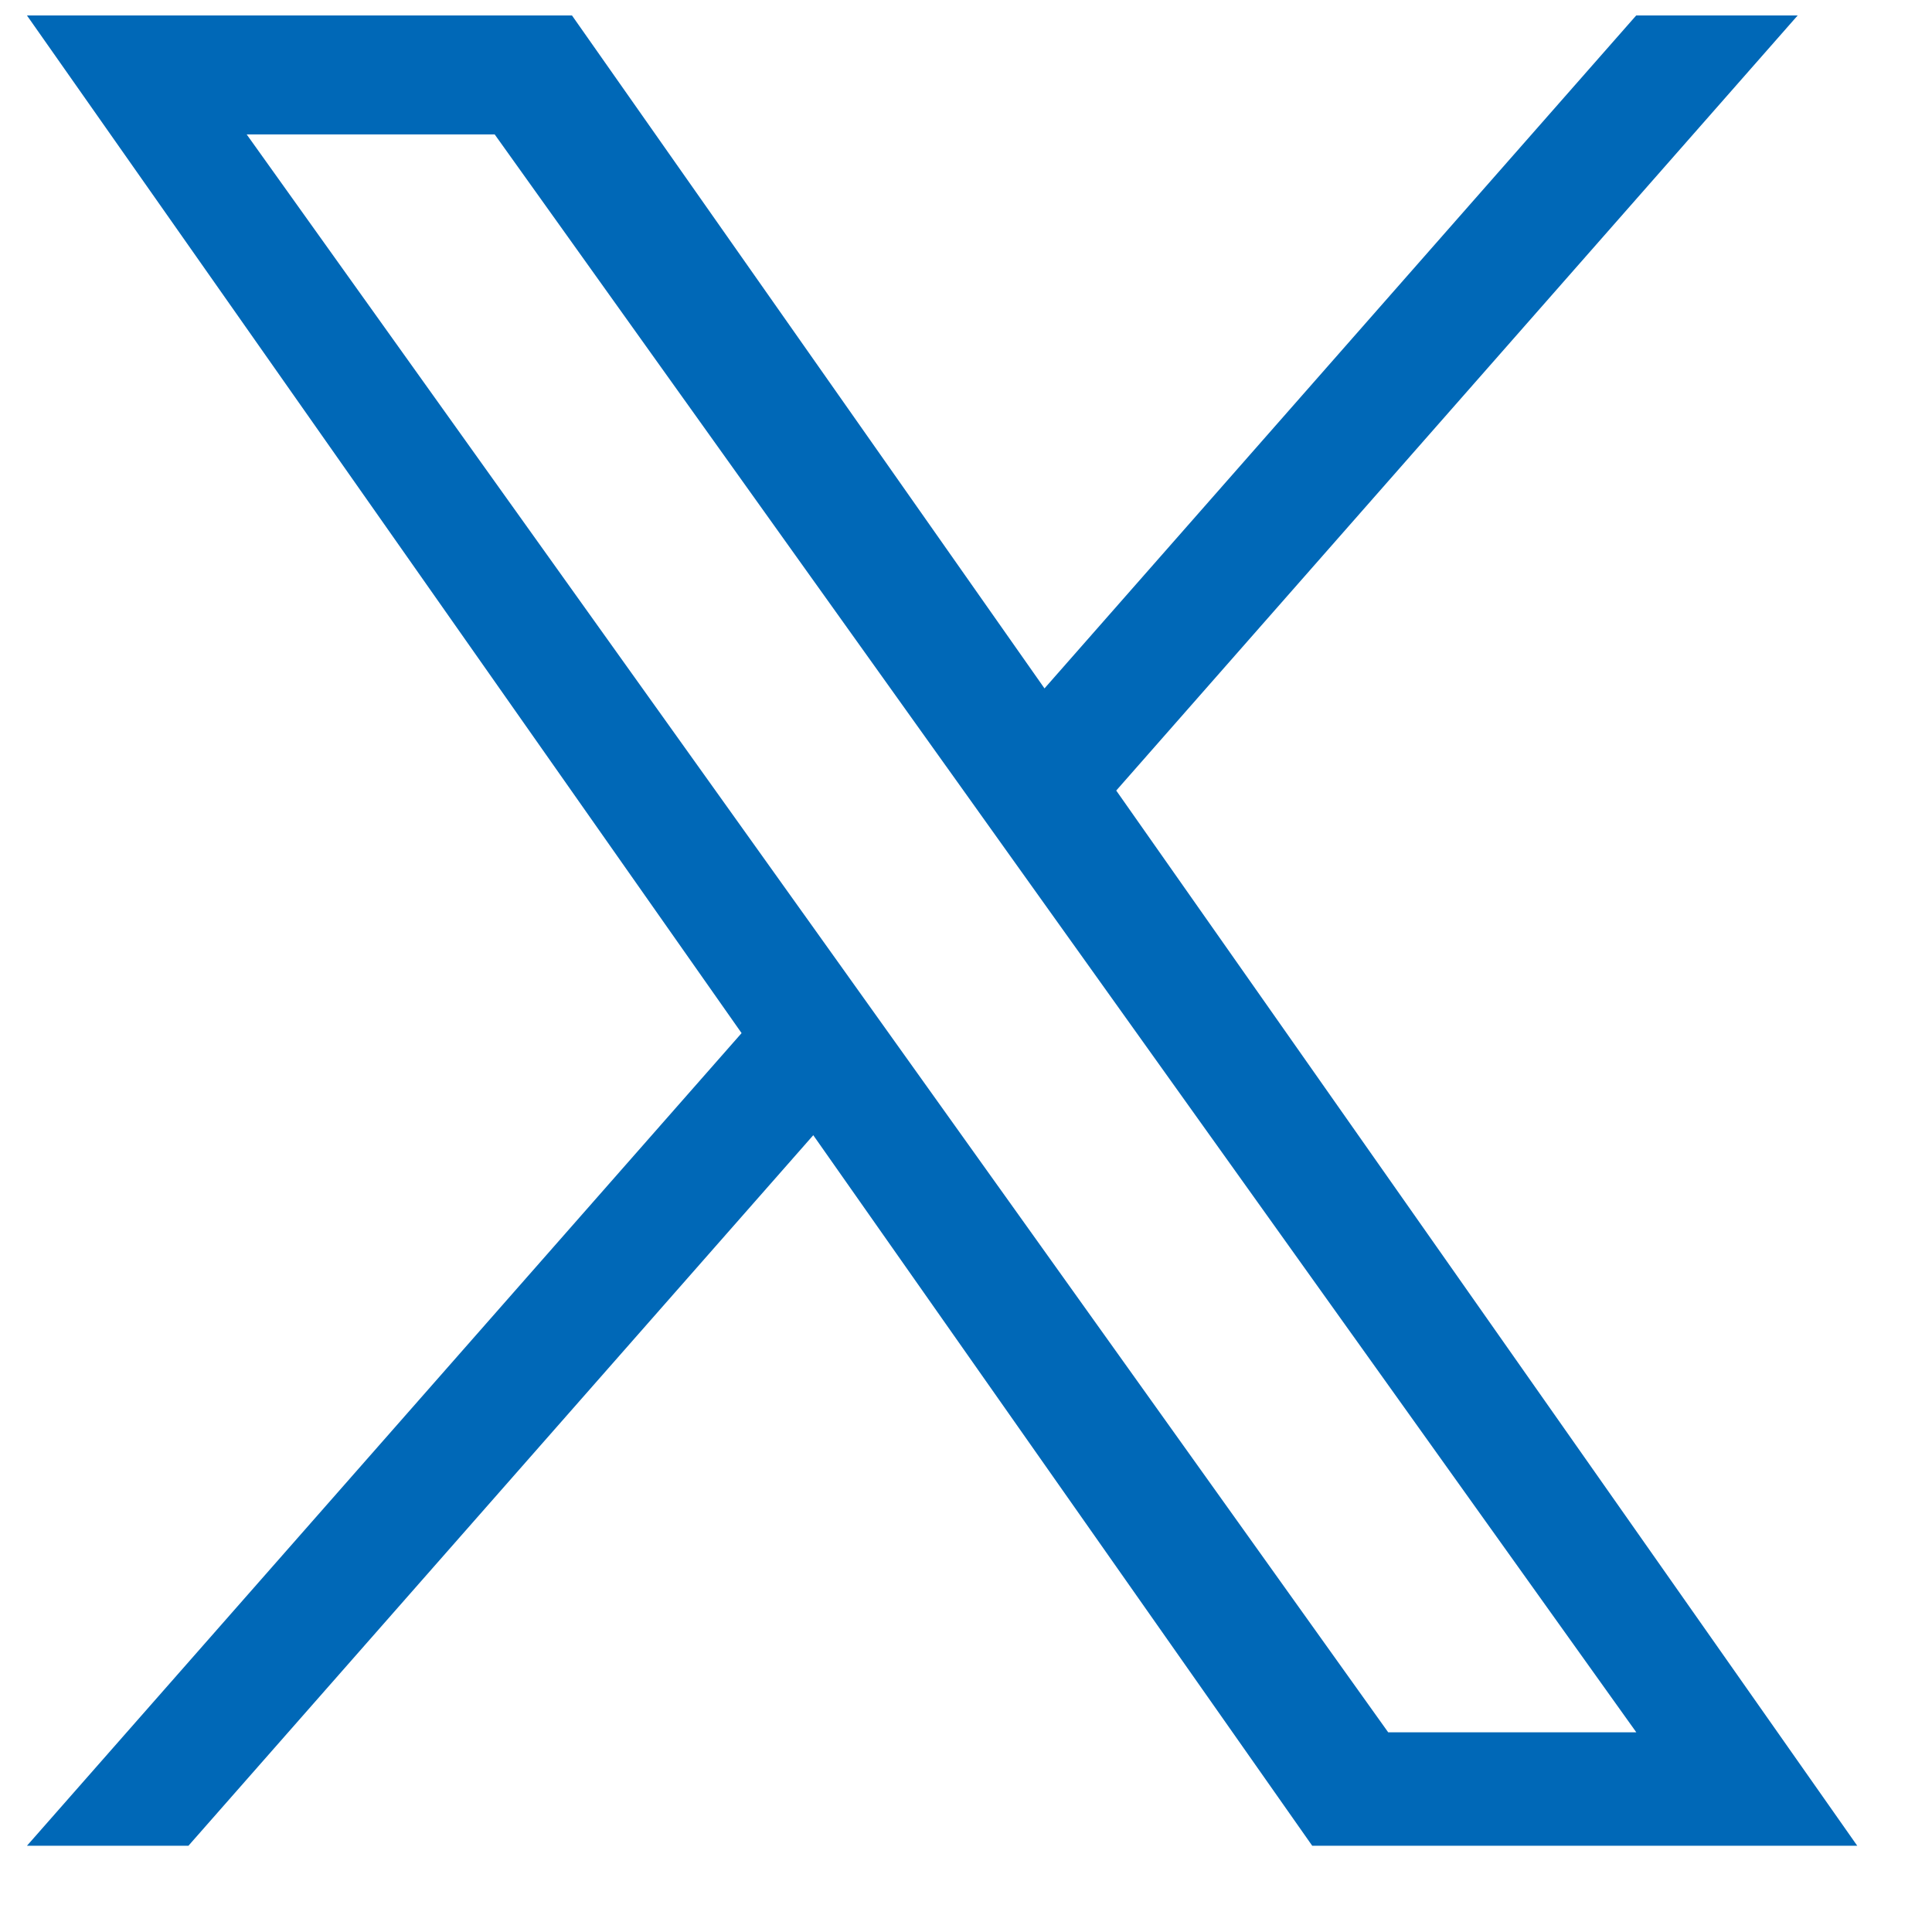
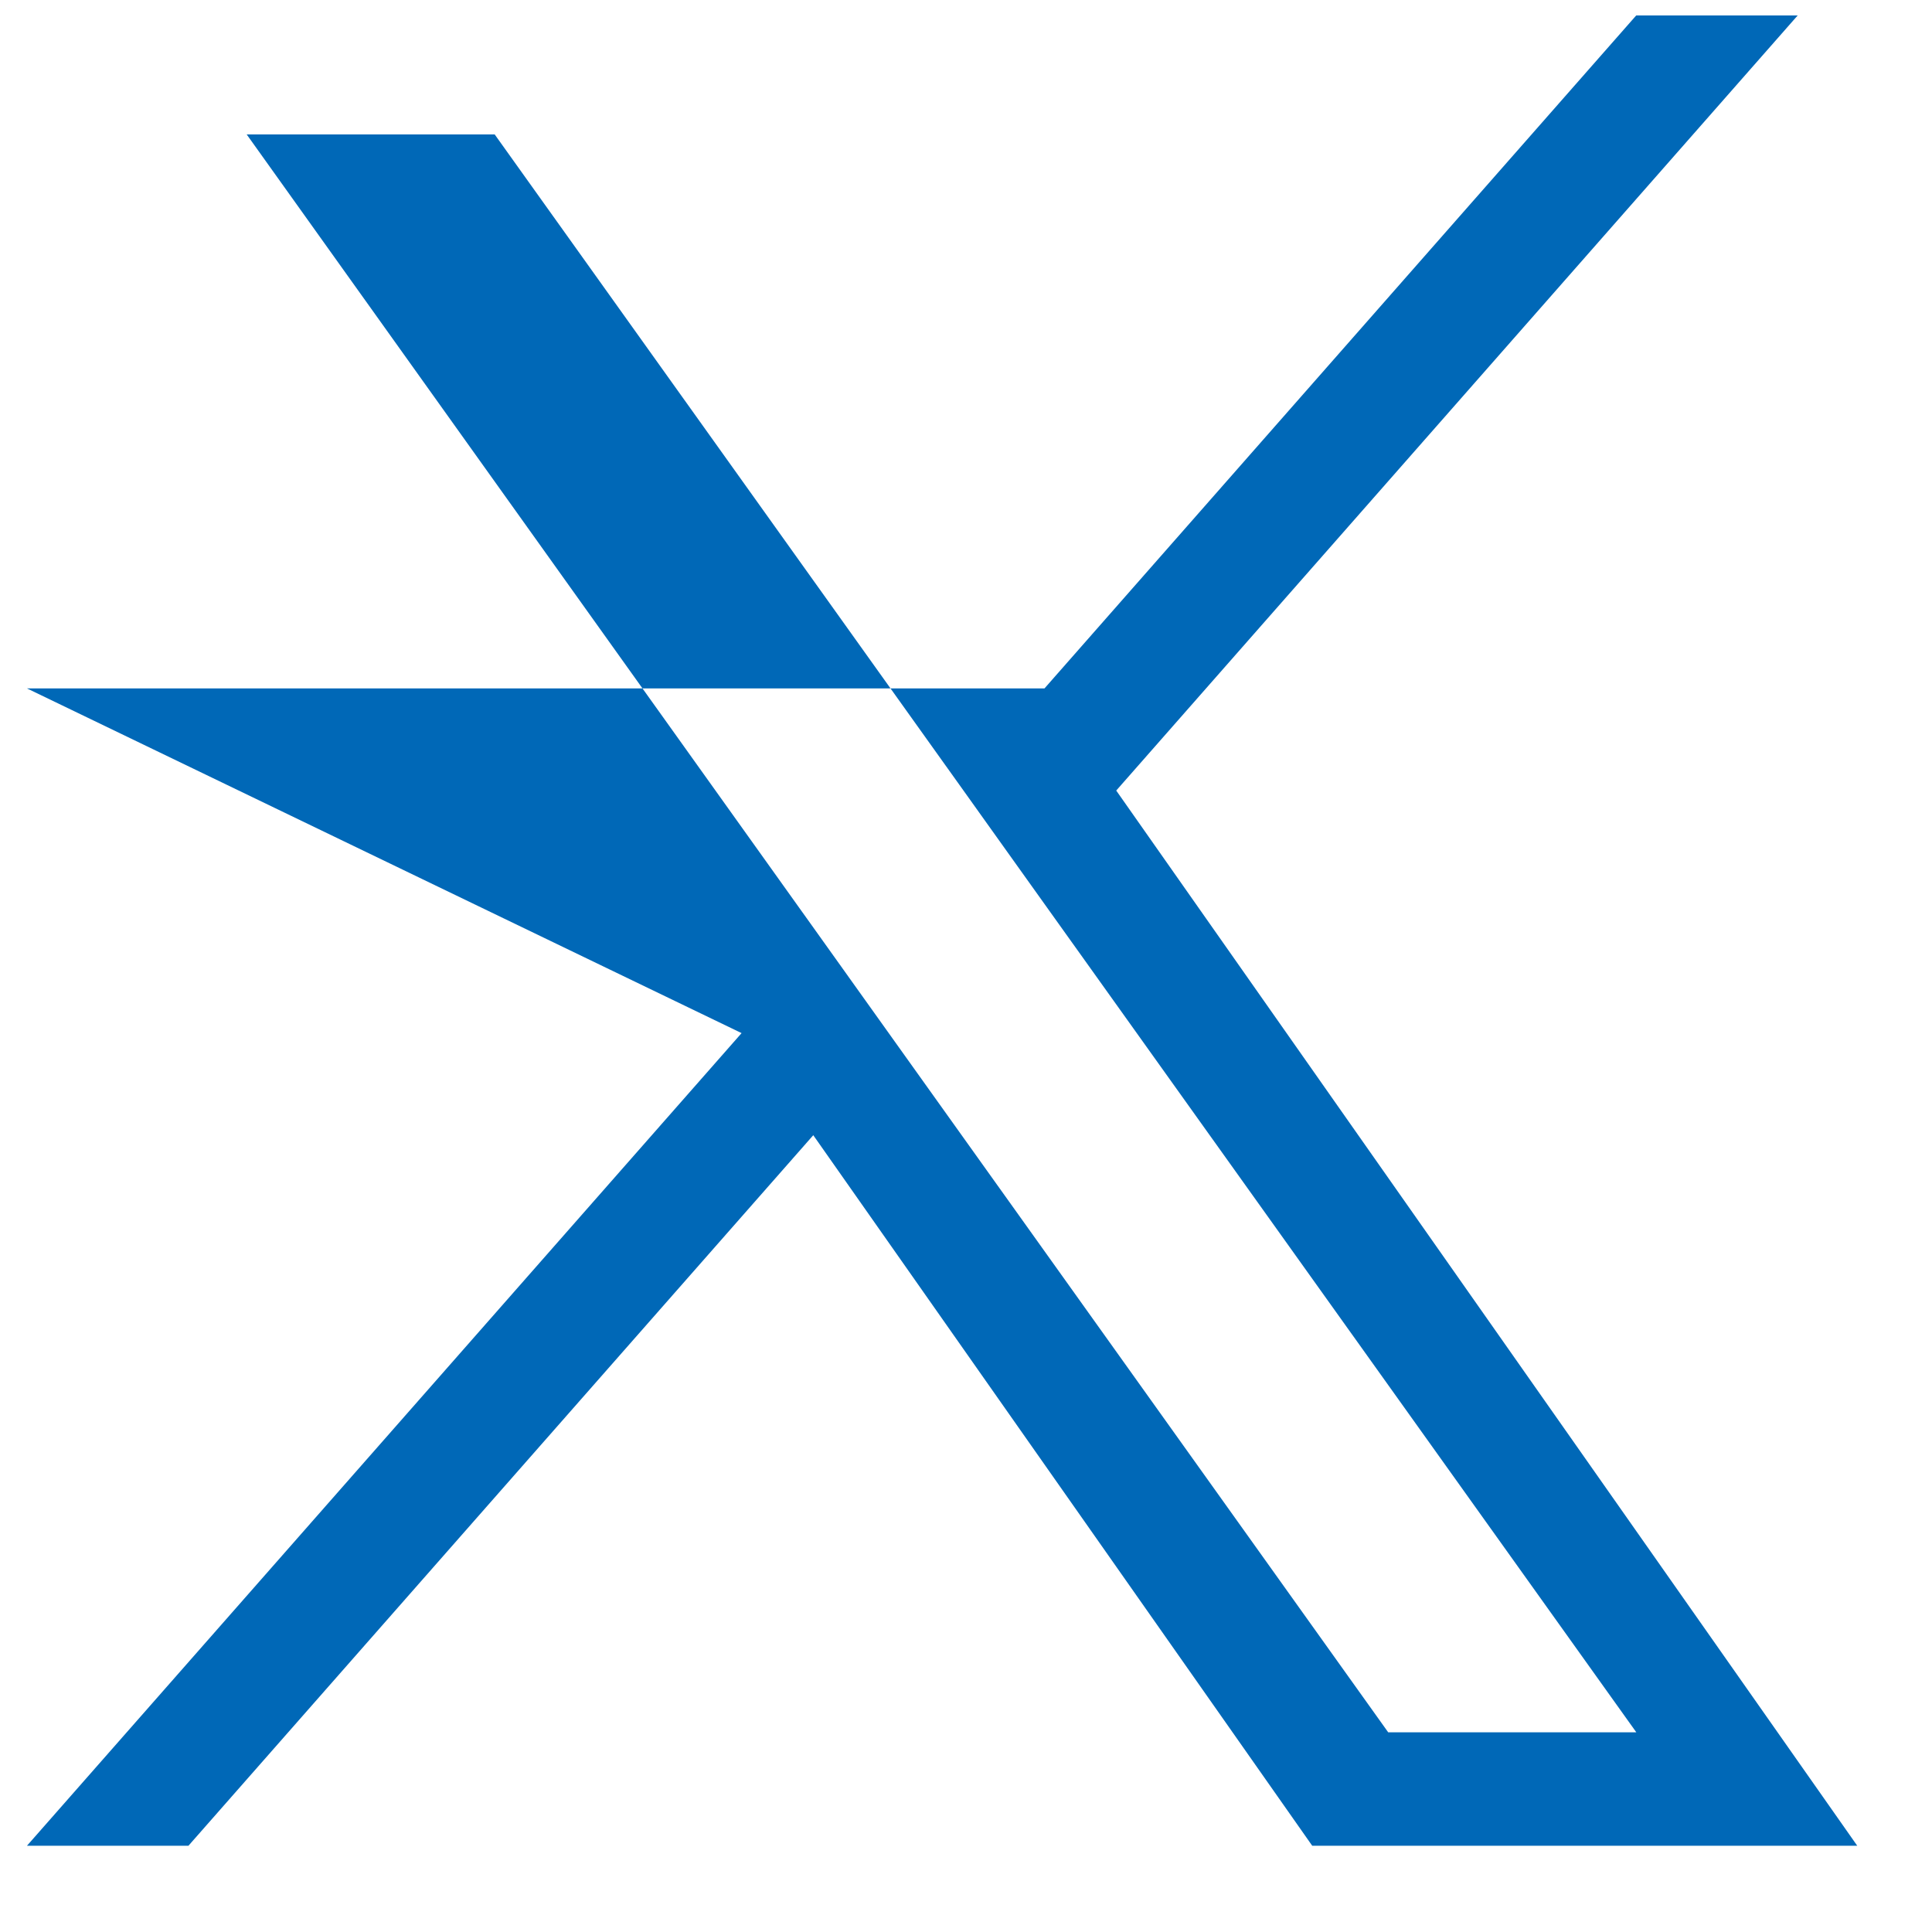
<svg xmlns="http://www.w3.org/2000/svg" width="19" height="19" viewBox="0 0 19 19" fill="none">
-   <path d="M10.978 7.774L17.679 0.152H16.091L10.272 6.77L5.625 0.152H0.265L7.293 10.16L0.265 18.152H1.853L7.998 11.164L12.905 18.152H18.265L10.977 7.774H10.978ZM8.803 10.248L8.091 9.251L2.426 1.322H4.865L9.437 7.721L10.149 8.718L16.092 17.036H13.652L8.803 10.248V10.248Z" fill="#0068B7" />
+   <path d="M10.978 7.774L17.679 0.152H16.091L10.272 6.77H0.265L7.293 10.16L0.265 18.152H1.853L7.998 11.164L12.905 18.152H18.265L10.977 7.774H10.978ZM8.803 10.248L8.091 9.251L2.426 1.322H4.865L9.437 7.721L10.149 8.718L16.092 17.036H13.652L8.803 10.248V10.248Z" fill="#0068B7" />
</svg>